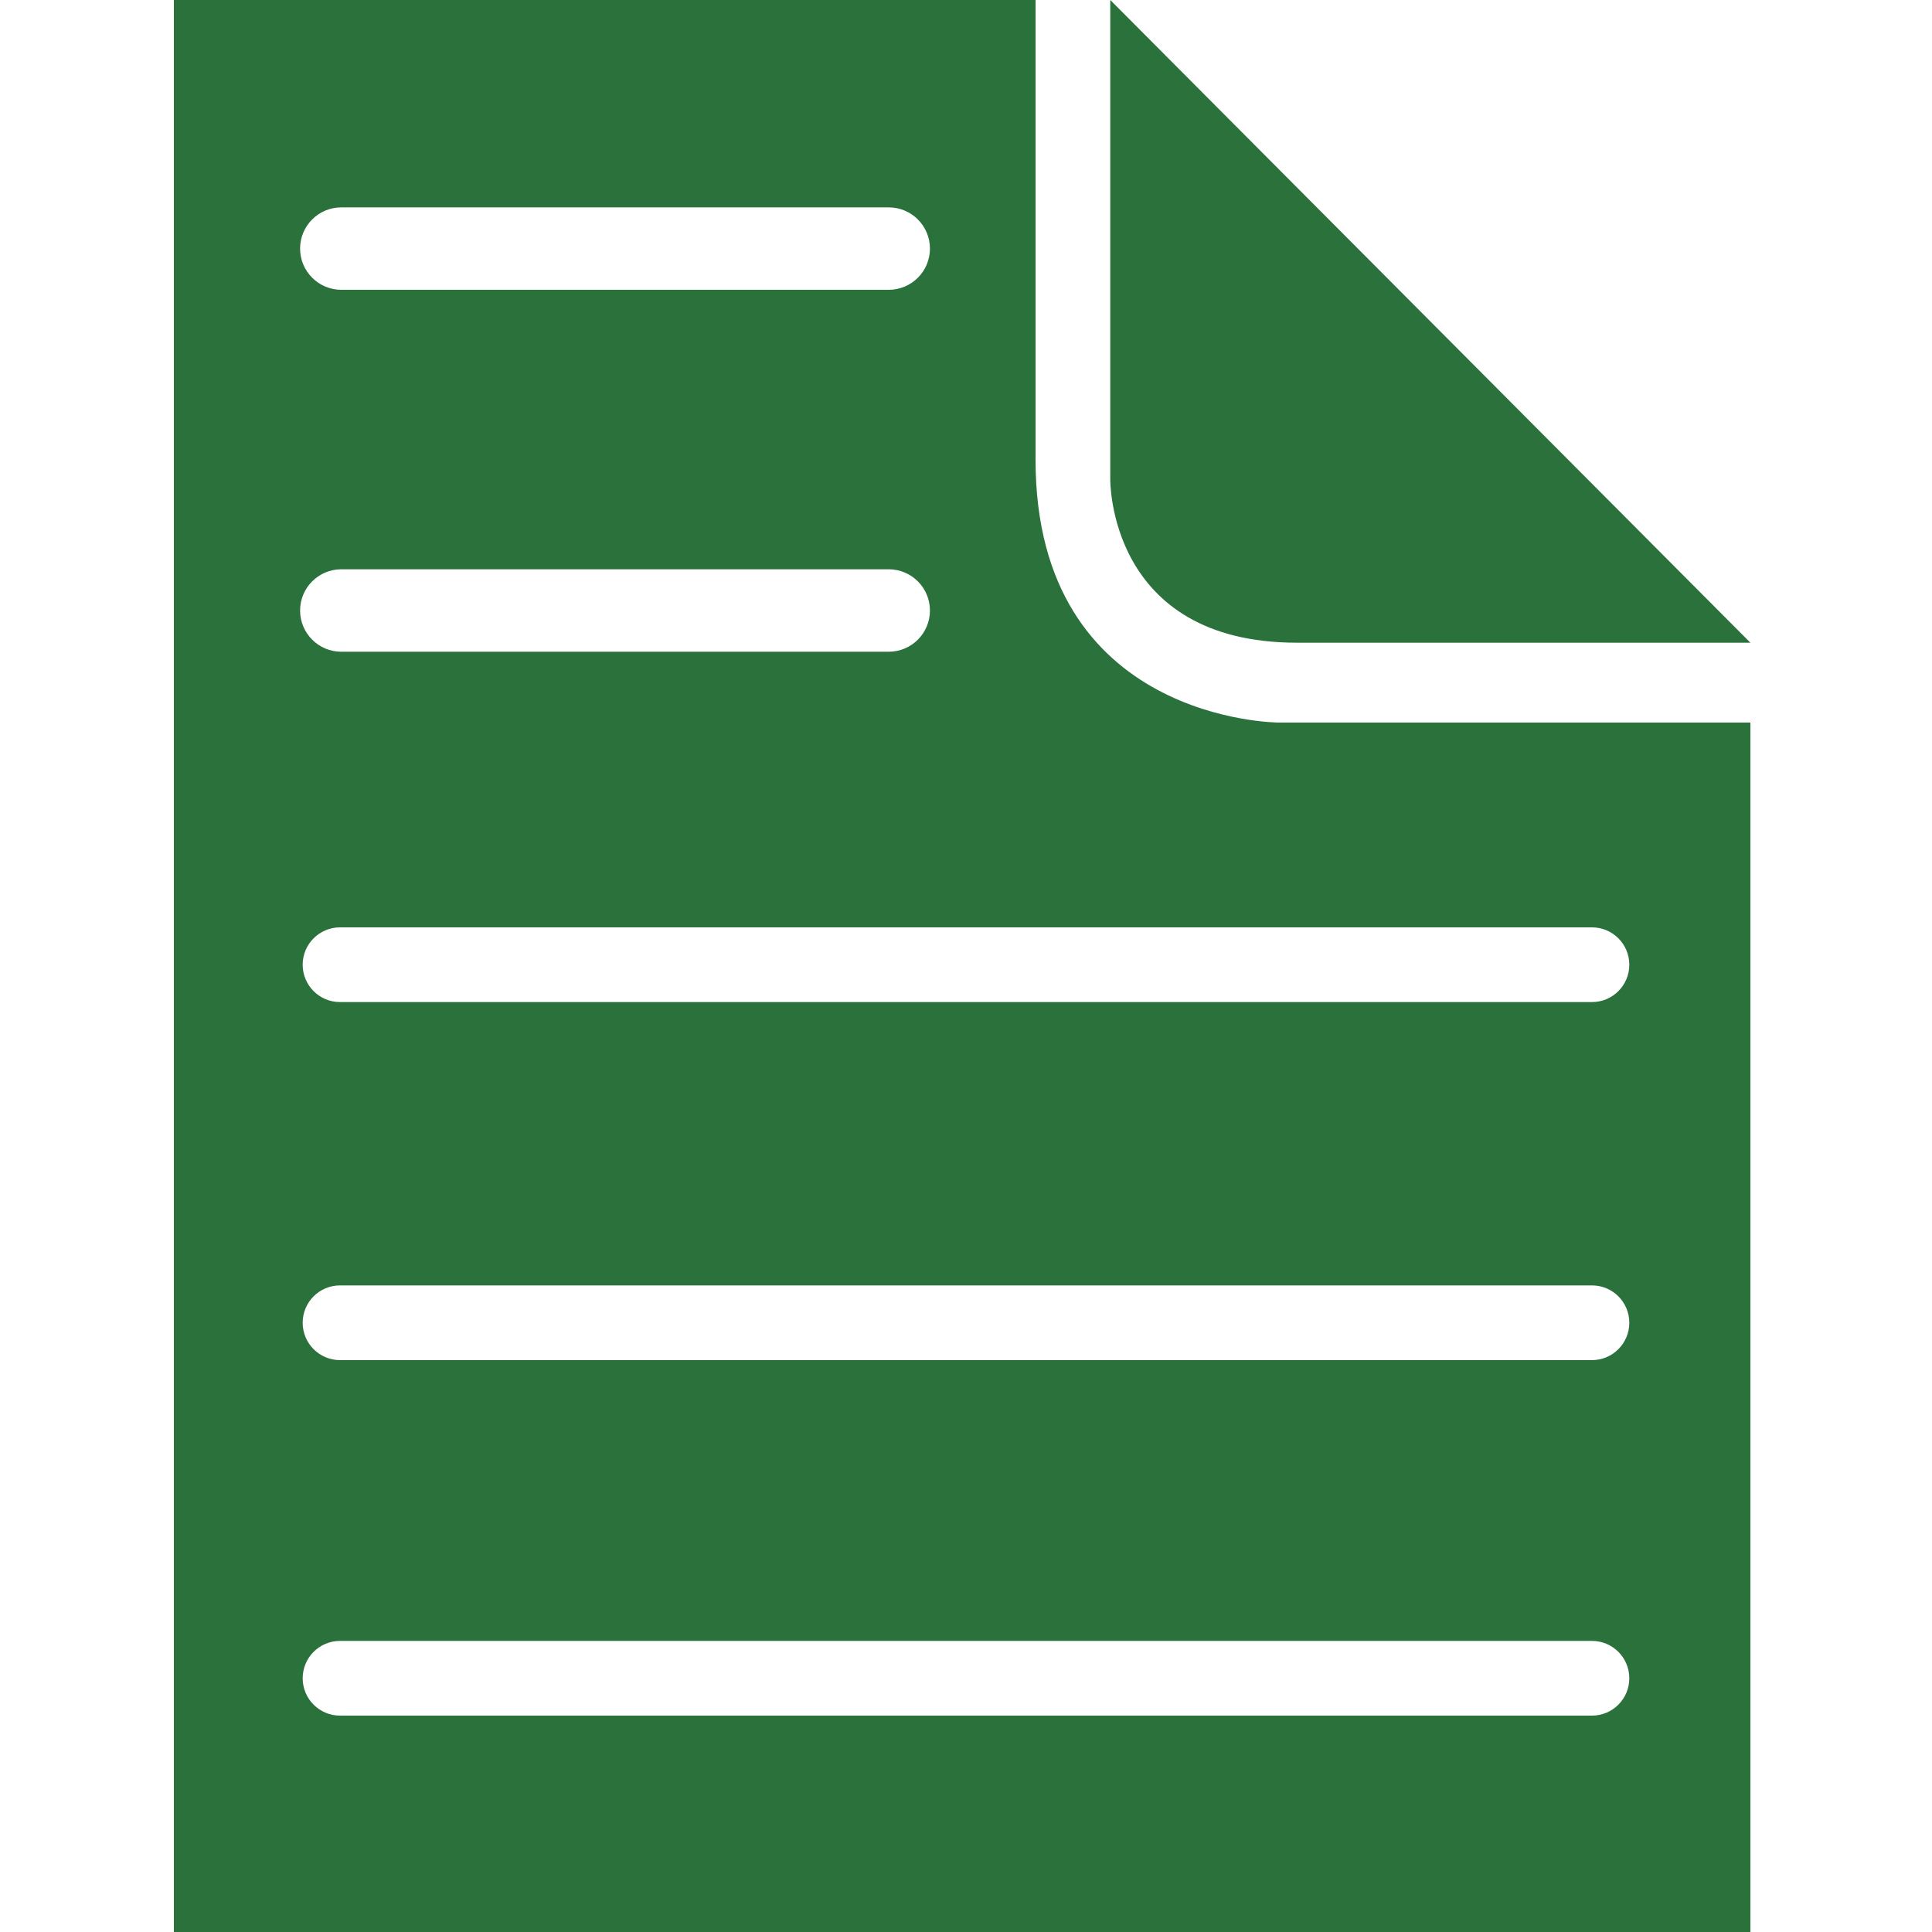
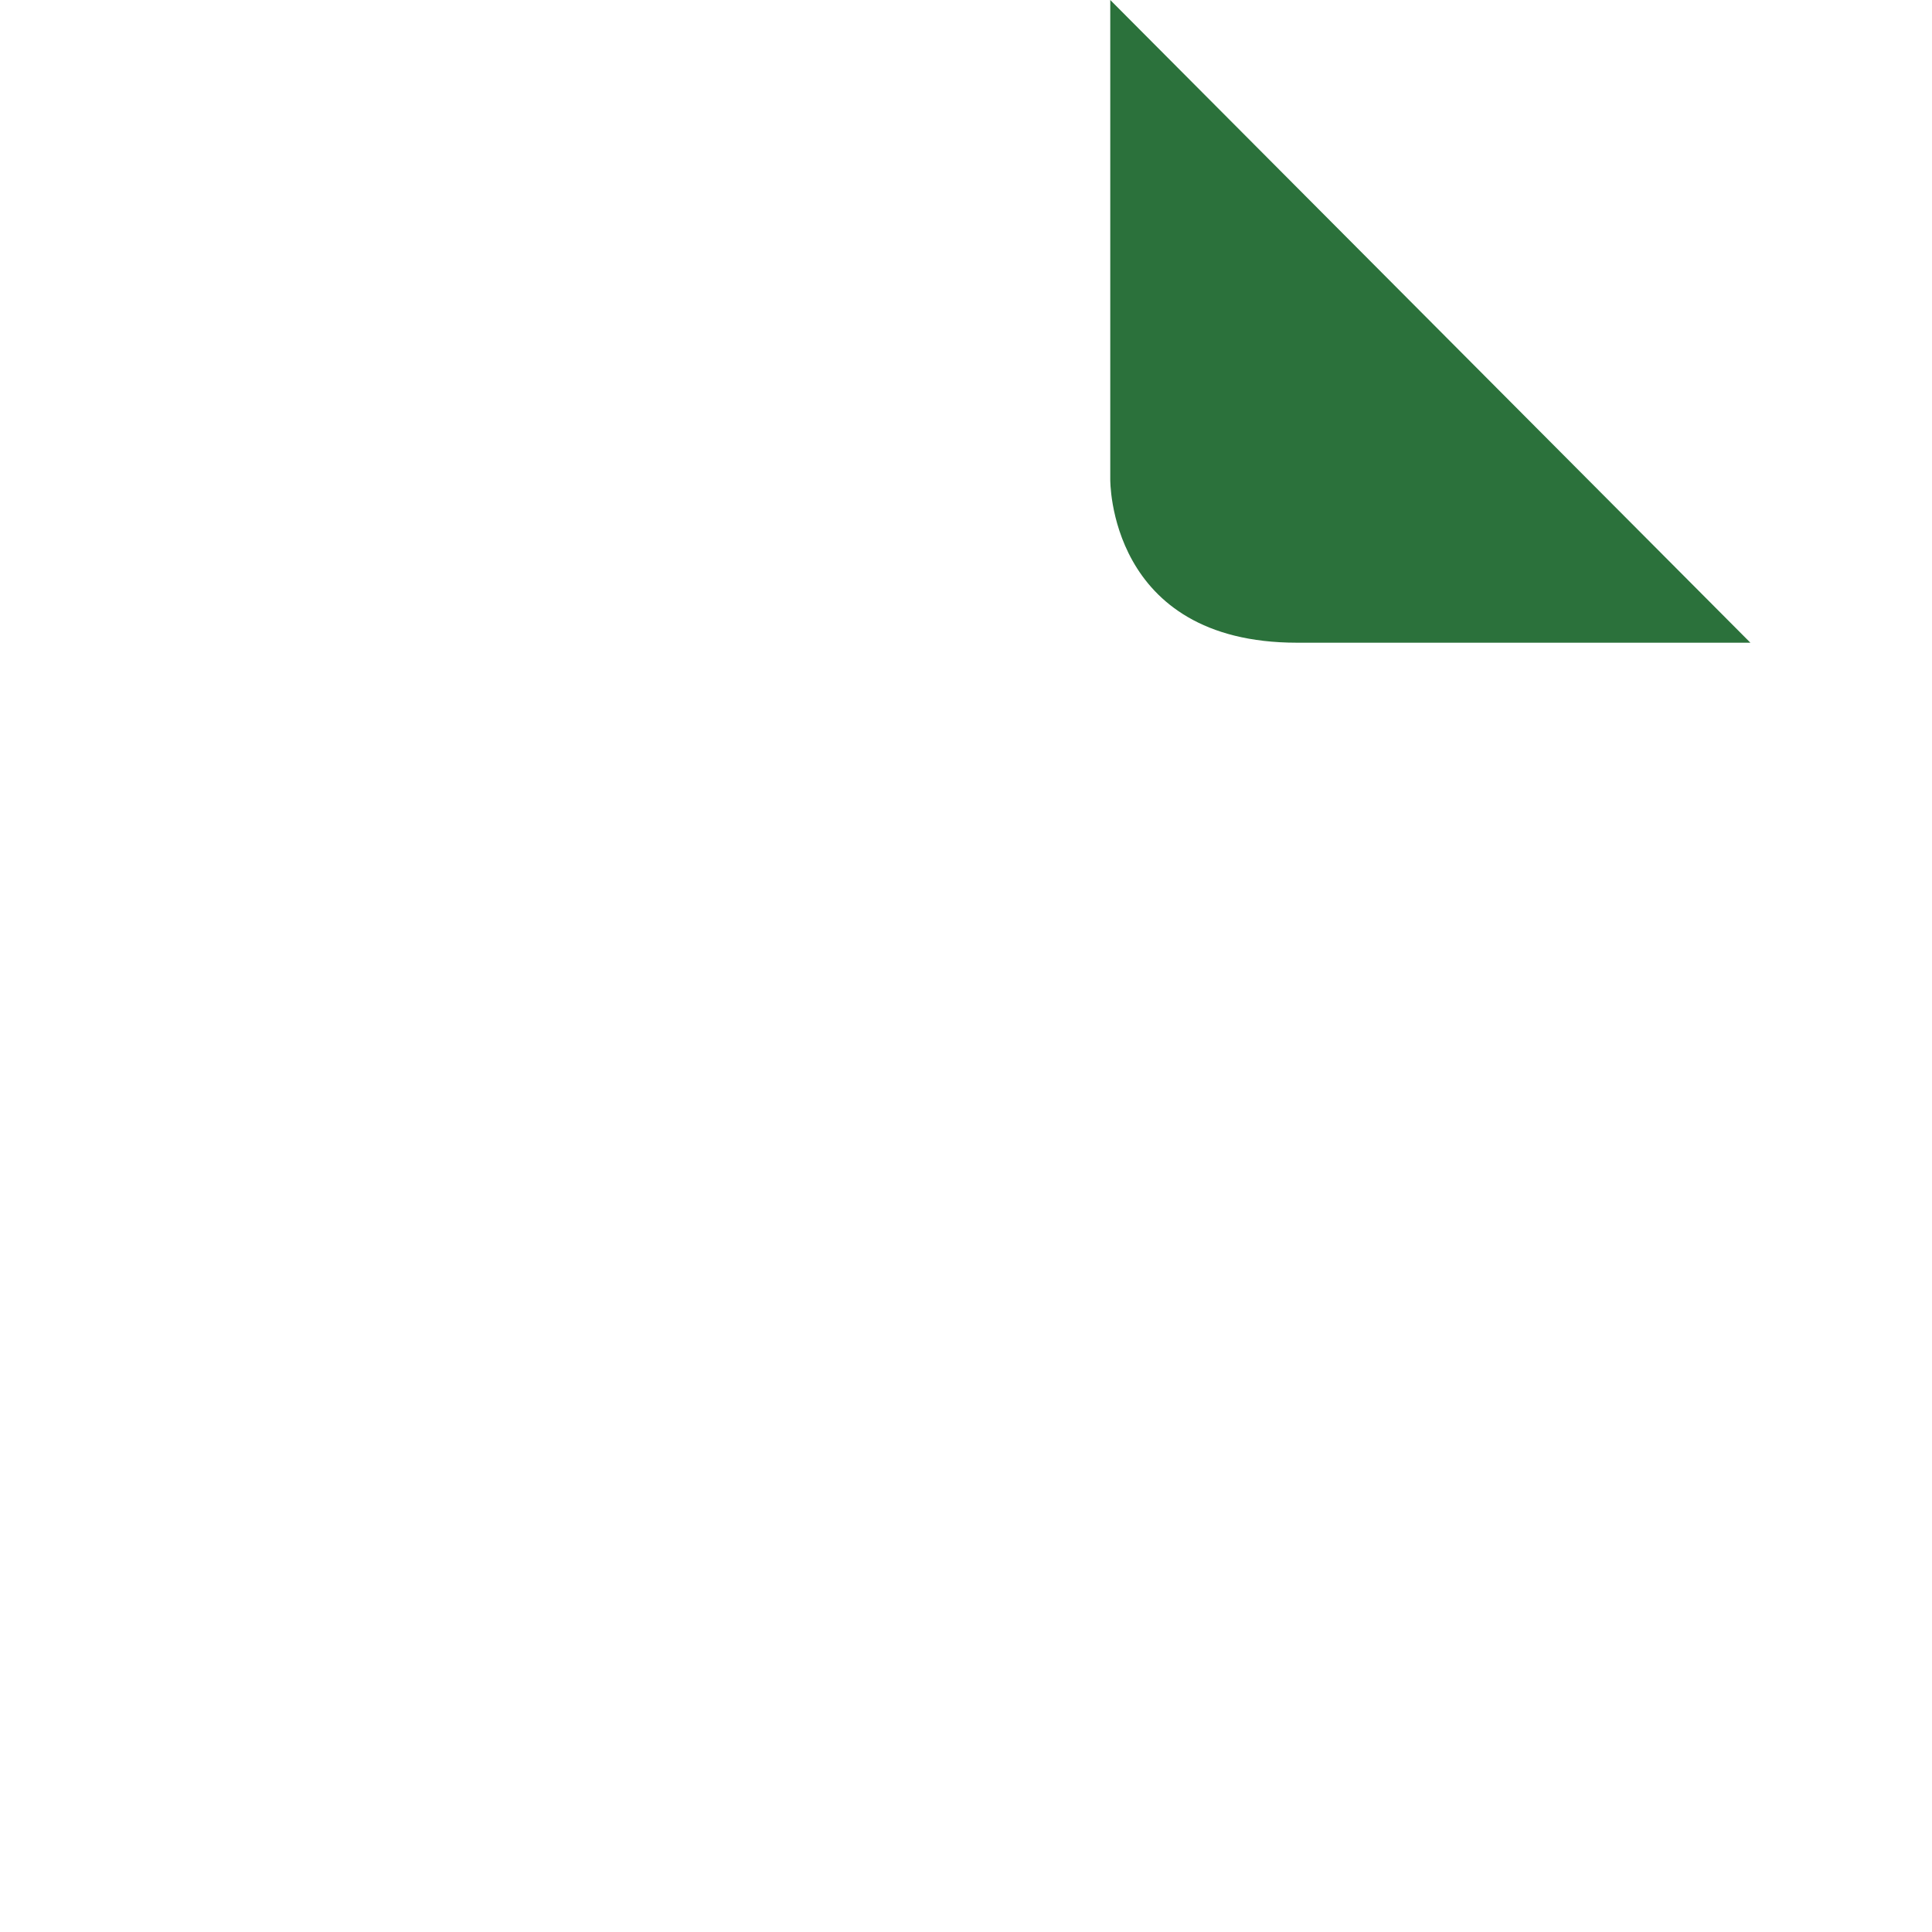
<svg xmlns="http://www.w3.org/2000/svg" version="1.1" id="Layer_1" x="0px" y="0px" width="125px" height="125px" viewBox="0 0 125 125" enable-background="new 0 0 125 125" xml:space="preserve">
  <g>
    <path fill="#2b713b" d="M71.834,0v31c0,0-0.167,10.583,12.083,10.583s29.333,0,29.333,0L71.834,0z" />
-     <path fill="#2b713b" d="M82.75,46.75c0,0-15.75,0-15.75-17S67,0,67,0H11.25v125h102V46.75H82.75z M22.083,13.417H57.5   c1.473,0,2.667,1.194,2.667,2.667S58.973,18.75,57.5,18.75H22.083c-1.473,0-2.667-1.194-2.667-2.667S20.611,13.417,22.083,13.417z    M22.083,36.833H57.5c1.473,0,2.667,1.194,2.667,2.667s-1.194,2.667-2.667,2.667H22.083c-1.473,0-2.667-1.194-2.667-2.667   S20.611,36.833,22.083,36.833z M103,111H22c-1.335,0-2.417-1.082-2.417-2.417s1.082-2.417,2.417-2.417h81   c1.334,0,2.416,1.082,2.416,2.417S104.334,111,103,111z M103,87.999H22c-1.335,0-2.417-1.082-2.417-2.417s1.082-2.417,2.417-2.417   h81c1.334,0,2.416,1.082,2.416,2.417S104.334,87.999,103,87.999z M103,64.834H22c-1.335,0-2.417-1.082-2.417-2.417S20.666,60,22,60   h81c1.334,0,2.416,1.082,2.416,2.417S104.334,64.834,103,64.834z" />
  </g>
</svg>